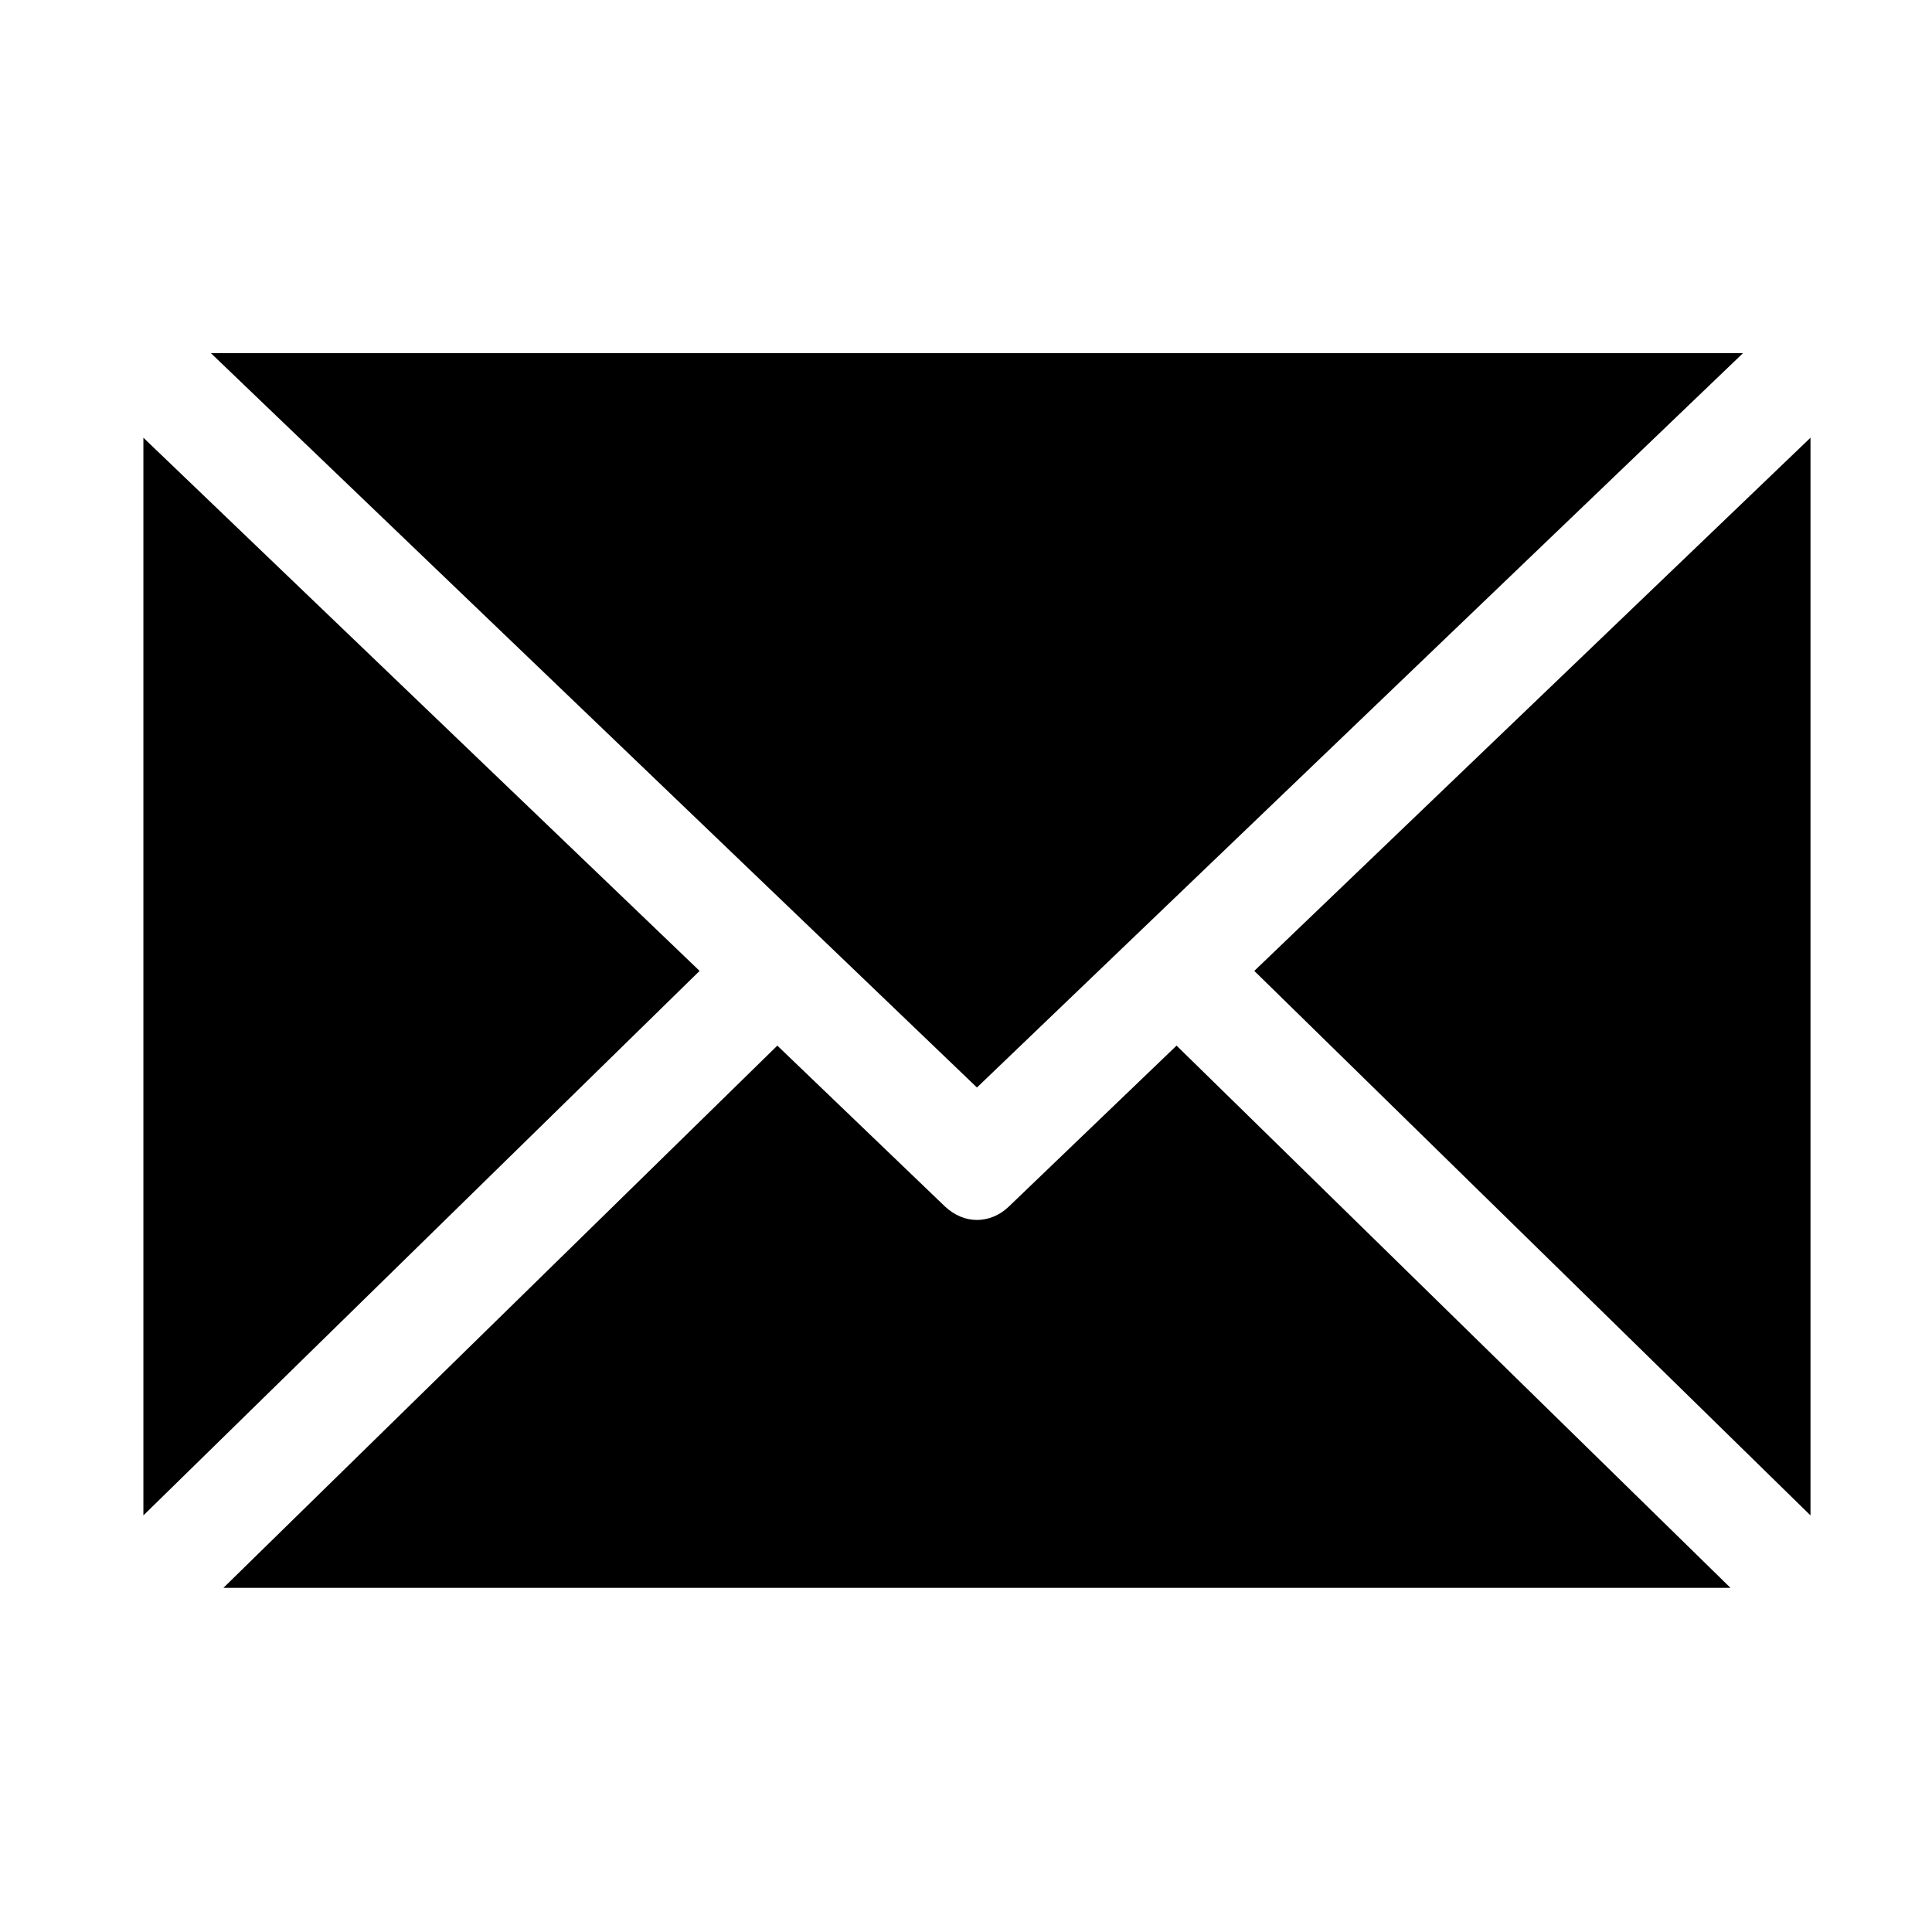
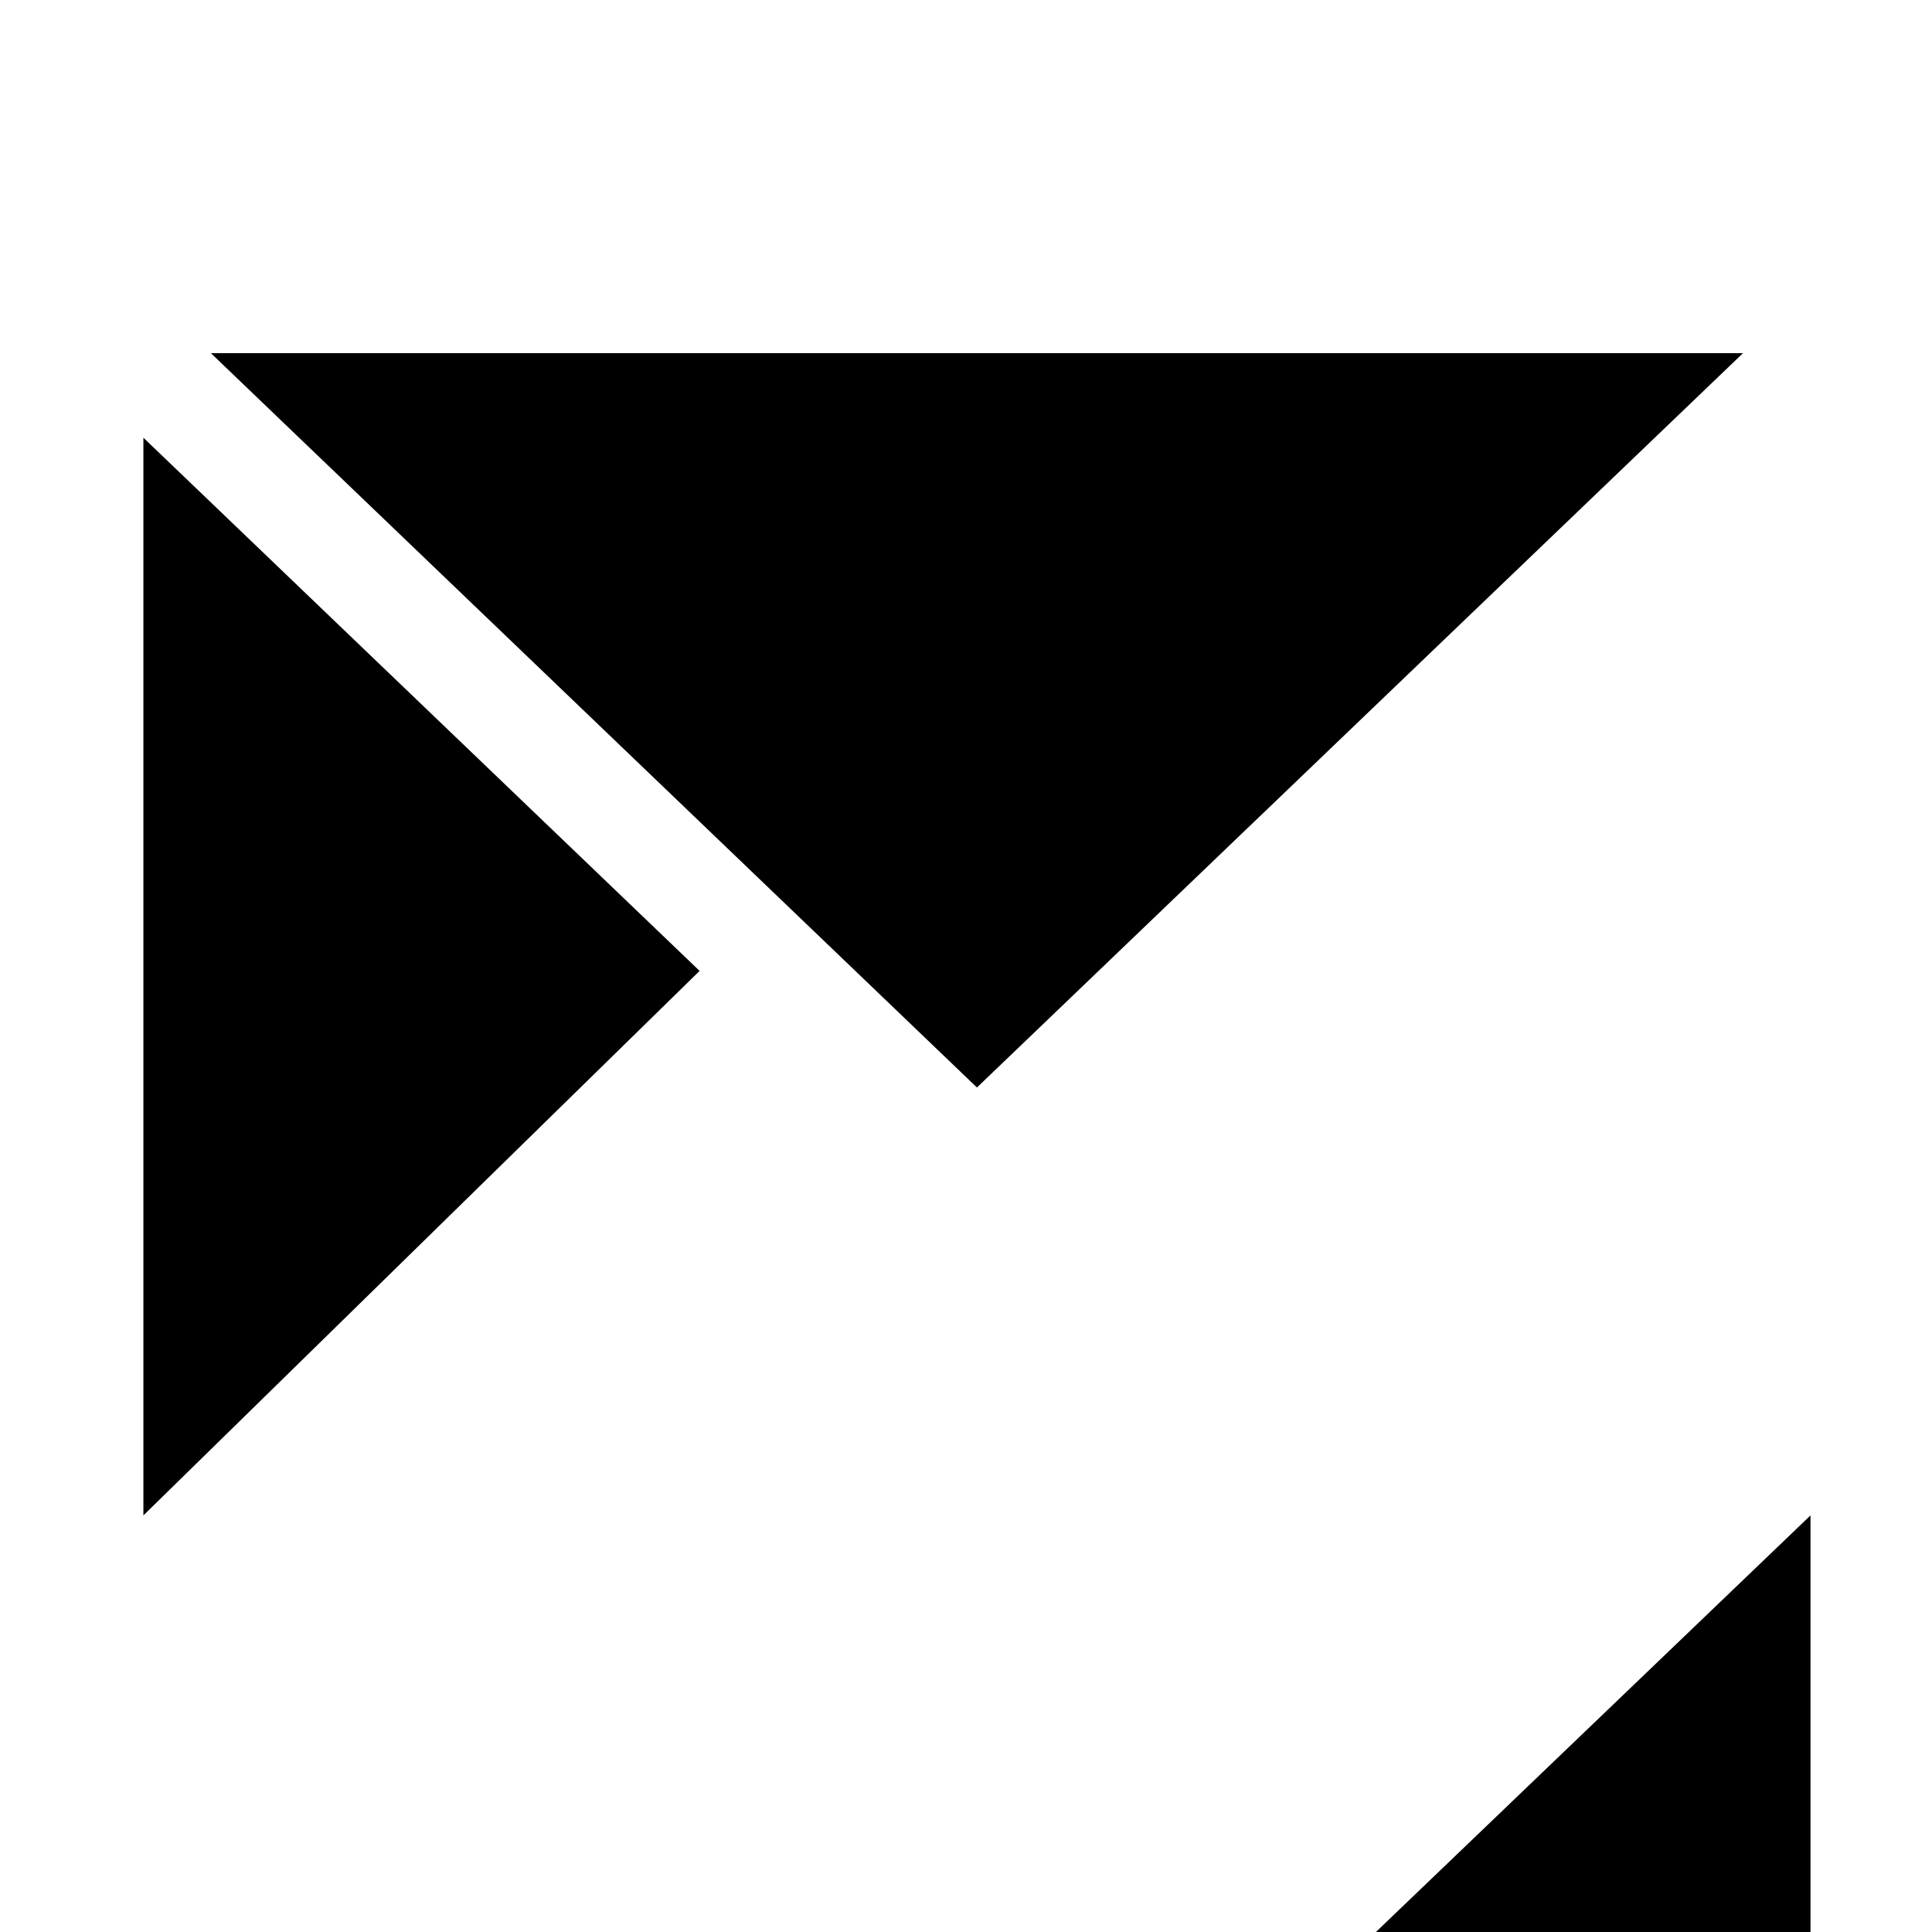
<svg xmlns="http://www.w3.org/2000/svg" id="Calque_1" version="1.1" viewBox="0 0 512 512">
-   <path d="M479.8,401.6V116l-147.4,141.3,147.4,144.3Z" />
-   <path d="M267.3,319.8c-2.4,2.3-5.4,3.5-8.4,3.5s-5.9-1.2-8.4-3.5l-44.5-42.7L59.2,420.8h399.4l-146.8-143.7-44.5,42.7Z" />
+   <path d="M479.8,401.6l-147.4,141.3,147.4,144.3Z" />
  <path d="M461.9,93.6H55.9l203,194.6,203-194.6Z" />
  <path d="M38,116v285.6l147.4-144.3L38,116Z" />
</svg>